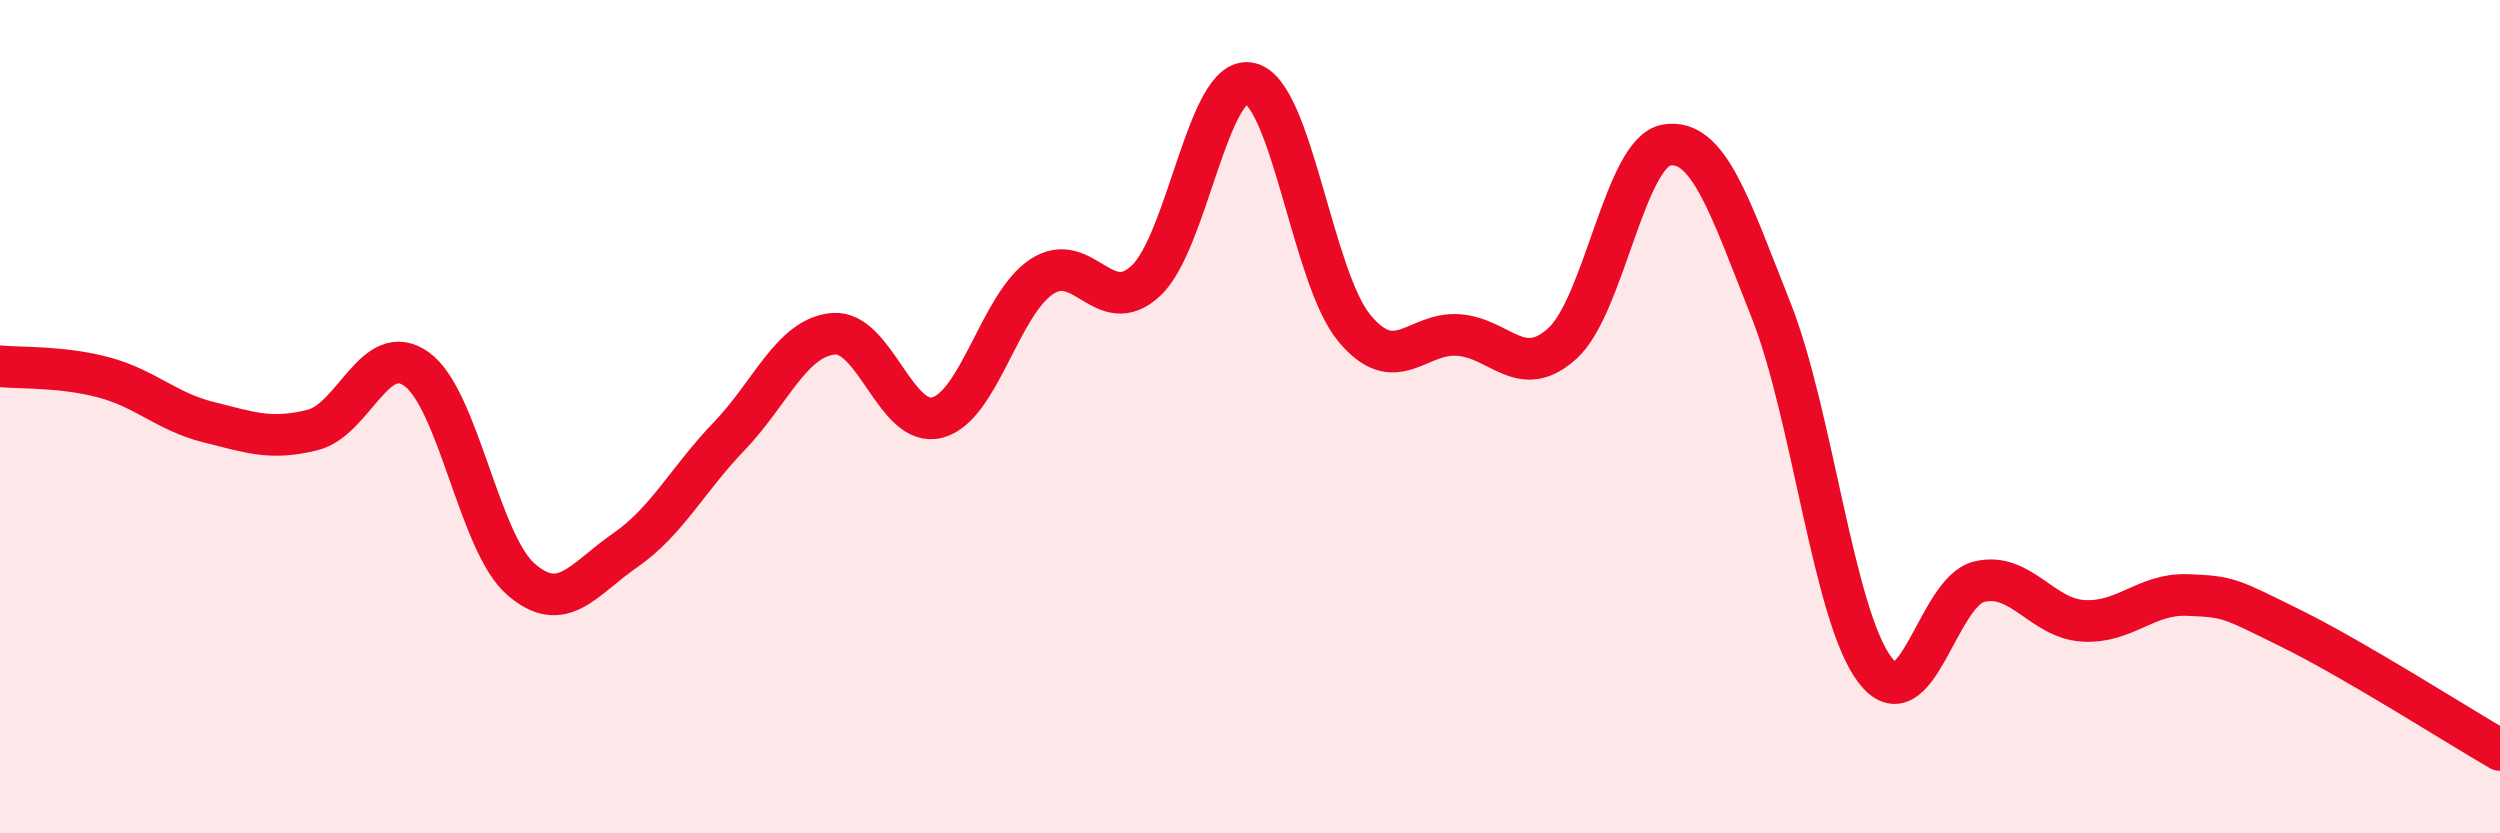
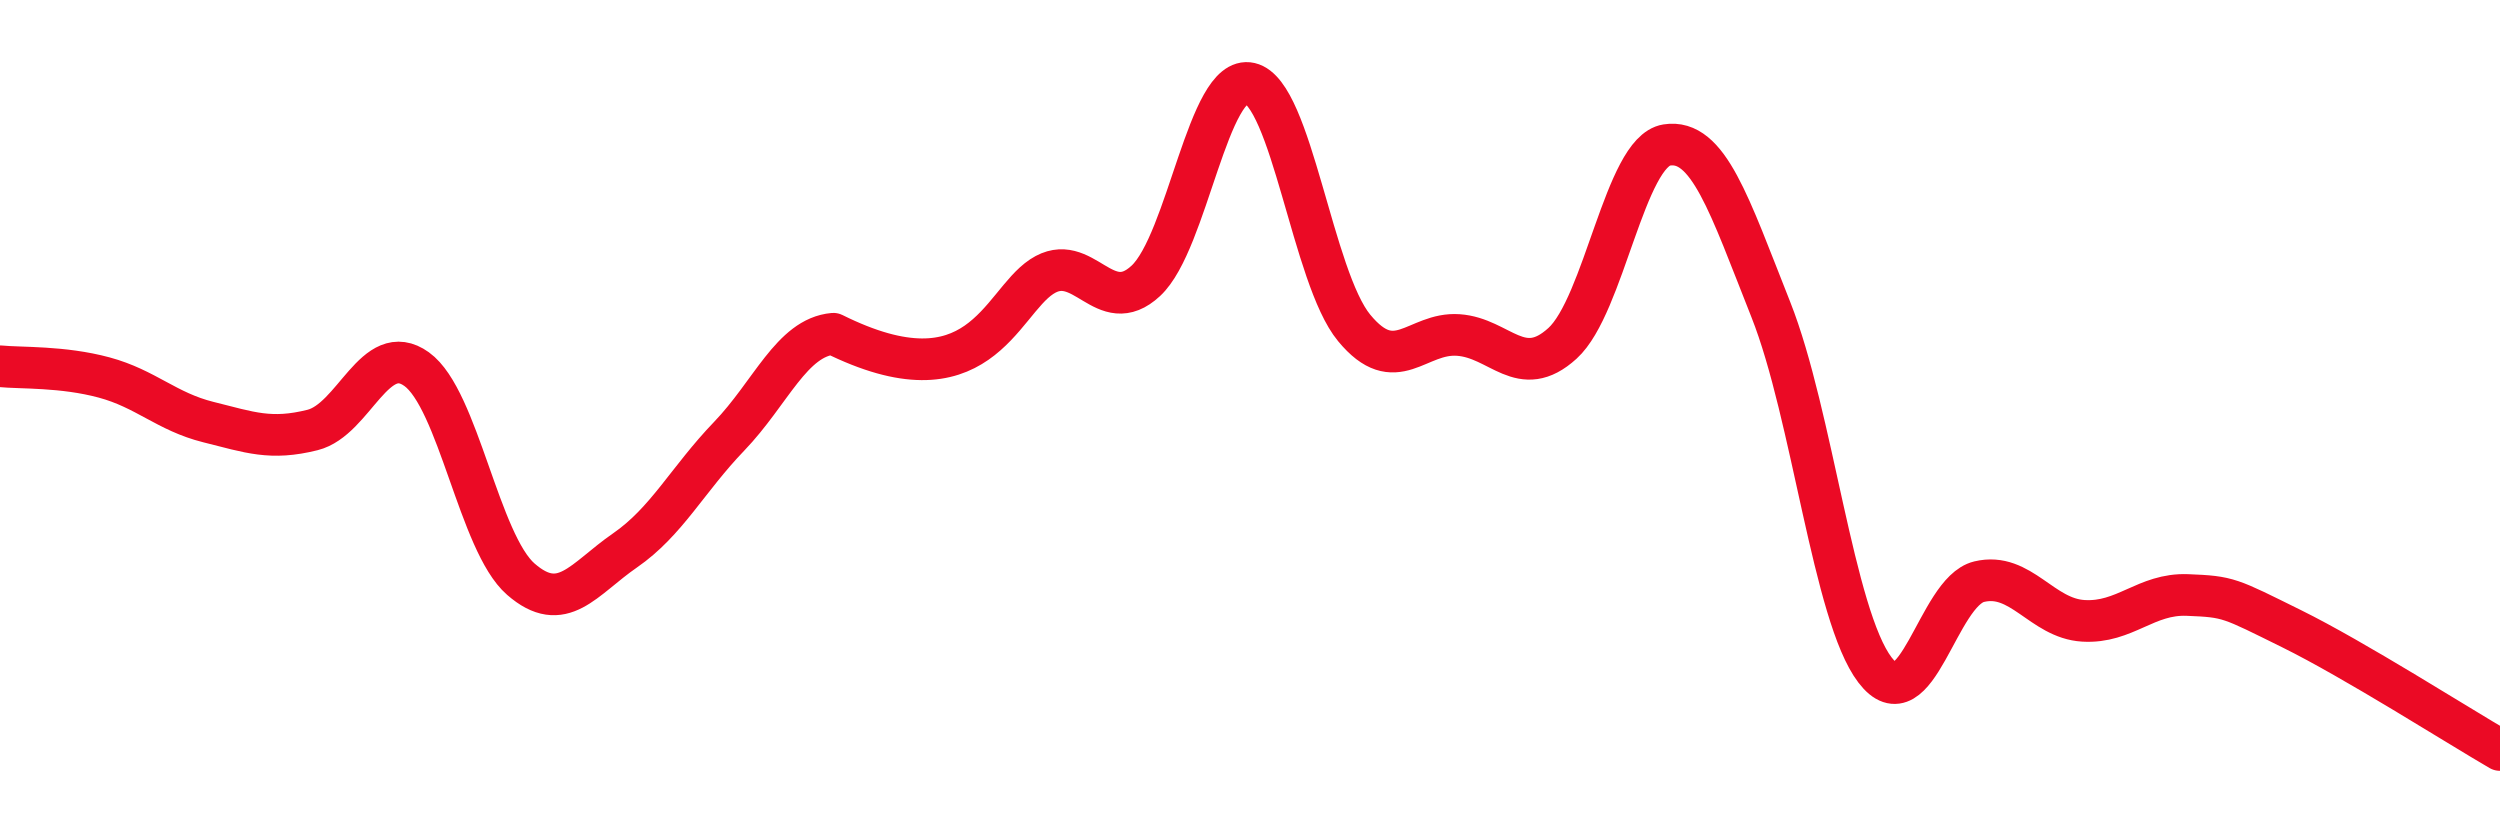
<svg xmlns="http://www.w3.org/2000/svg" width="60" height="20" viewBox="0 0 60 20">
-   <path d="M 0,8.79 C 0.5,8.84 1.5,8.79 2.5,9.06 C 3.5,9.33 4,9.88 5,10.13 C 6,10.38 6.5,10.57 7.5,10.32 C 8.5,10.07 9,8.14 10,8.86 C 11,9.58 11.5,13.03 12.5,13.9 C 13.5,14.77 14,13.9 15,13.21 C 16,12.52 16.5,11.51 17.5,10.47 C 18.5,9.43 19,8.1 20,8.01 C 21,7.92 21.5,10.29 22.5,10.02 C 23.5,9.75 24,7.3 25,6.64 C 26,5.98 26.5,7.67 27.5,6.74 C 28.5,5.81 29,1.77 30,2 C 31,2.23 31.5,6.66 32.5,7.87 C 33.5,9.08 34,7.97 35,8.04 C 36,8.11 36.5,9.15 37.5,8.24 C 38.5,7.33 39,3.64 40,3.48 C 41,3.32 41.5,4.91 42.5,7.43 C 43.5,9.95 44,14.77 45,16.08 C 46,17.39 46.5,14.2 47.5,13.96 C 48.5,13.72 49,14.84 50,14.9 C 51,14.96 51.5,14.24 52.5,14.28 C 53.5,14.32 53.5,14.35 55,15.09 C 56.5,15.83 59,17.42 60,18L60 20L0 20Z" fill="#EB0A25" opacity="0.1" stroke-linecap="round" stroke-linejoin="round" />
-   <path d="M 0,8.79 C 0.5,8.84 1.5,8.79 2.5,9.06 C 3.5,9.33 4,9.88 5,10.13 C 6,10.38 6.5,10.57 7.5,10.32 C 8.5,10.07 9,8.14 10,8.86 C 11,9.58 11.5,13.03 12.5,13.9 C 13.5,14.77 14,13.9 15,13.21 C 16,12.52 16.5,11.51 17.5,10.47 C 18.5,9.43 19,8.1 20,8.01 C 21,7.92 21.5,10.29 22.5,10.02 C 23.5,9.75 24,7.3 25,6.64 C 26,5.98 26.5,7.67 27.5,6.74 C 28.5,5.81 29,1.77 30,2 C 31,2.23 31.5,6.66 32.5,7.87 C 33.5,9.08 34,7.97 35,8.04 C 36,8.11 36.5,9.15 37.5,8.24 C 38.5,7.33 39,3.64 40,3.48 C 41,3.32 41.5,4.91 42.5,7.43 C 43.5,9.95 44,14.77 45,16.08 C 46,17.39 46.5,14.2 47.5,13.96 C 48.5,13.72 49,14.84 50,14.9 C 51,14.96 51.5,14.24 52.5,14.28 C 53.5,14.32 53.5,14.35 55,15.09 C 56.5,15.83 59,17.42 60,18" stroke="#EB0A25" stroke-width="1" fill="none" stroke-linecap="round" stroke-linejoin="round" />
+   <path d="M 0,8.79 C 0.5,8.84 1.5,8.79 2.5,9.06 C 3.5,9.33 4,9.88 5,10.13 C 6,10.38 6.5,10.57 7.5,10.32 C 8.5,10.07 9,8.14 10,8.86 C 11,9.58 11.5,13.03 12.5,13.9 C 13.5,14.77 14,13.9 15,13.21 C 16,12.52 16.5,11.51 17.5,10.47 C 18.5,9.43 19,8.1 20,8.01 C 23.5,9.75 24,7.3 25,6.64 C 26,5.98 26.5,7.67 27.5,6.74 C 28.5,5.81 29,1.77 30,2 C 31,2.23 31.5,6.66 32.5,7.87 C 33.5,9.08 34,7.97 35,8.04 C 36,8.11 36.5,9.15 37.5,8.24 C 38.5,7.33 39,3.64 40,3.48 C 41,3.32 41.5,4.91 42.5,7.43 C 43.5,9.95 44,14.77 45,16.08 C 46,17.39 46.5,14.2 47.5,13.96 C 48.5,13.72 49,14.84 50,14.9 C 51,14.96 51.5,14.24 52.5,14.28 C 53.5,14.32 53.5,14.35 55,15.09 C 56.5,15.83 59,17.42 60,18" stroke="#EB0A25" stroke-width="1" fill="none" stroke-linecap="round" stroke-linejoin="round" />
</svg>